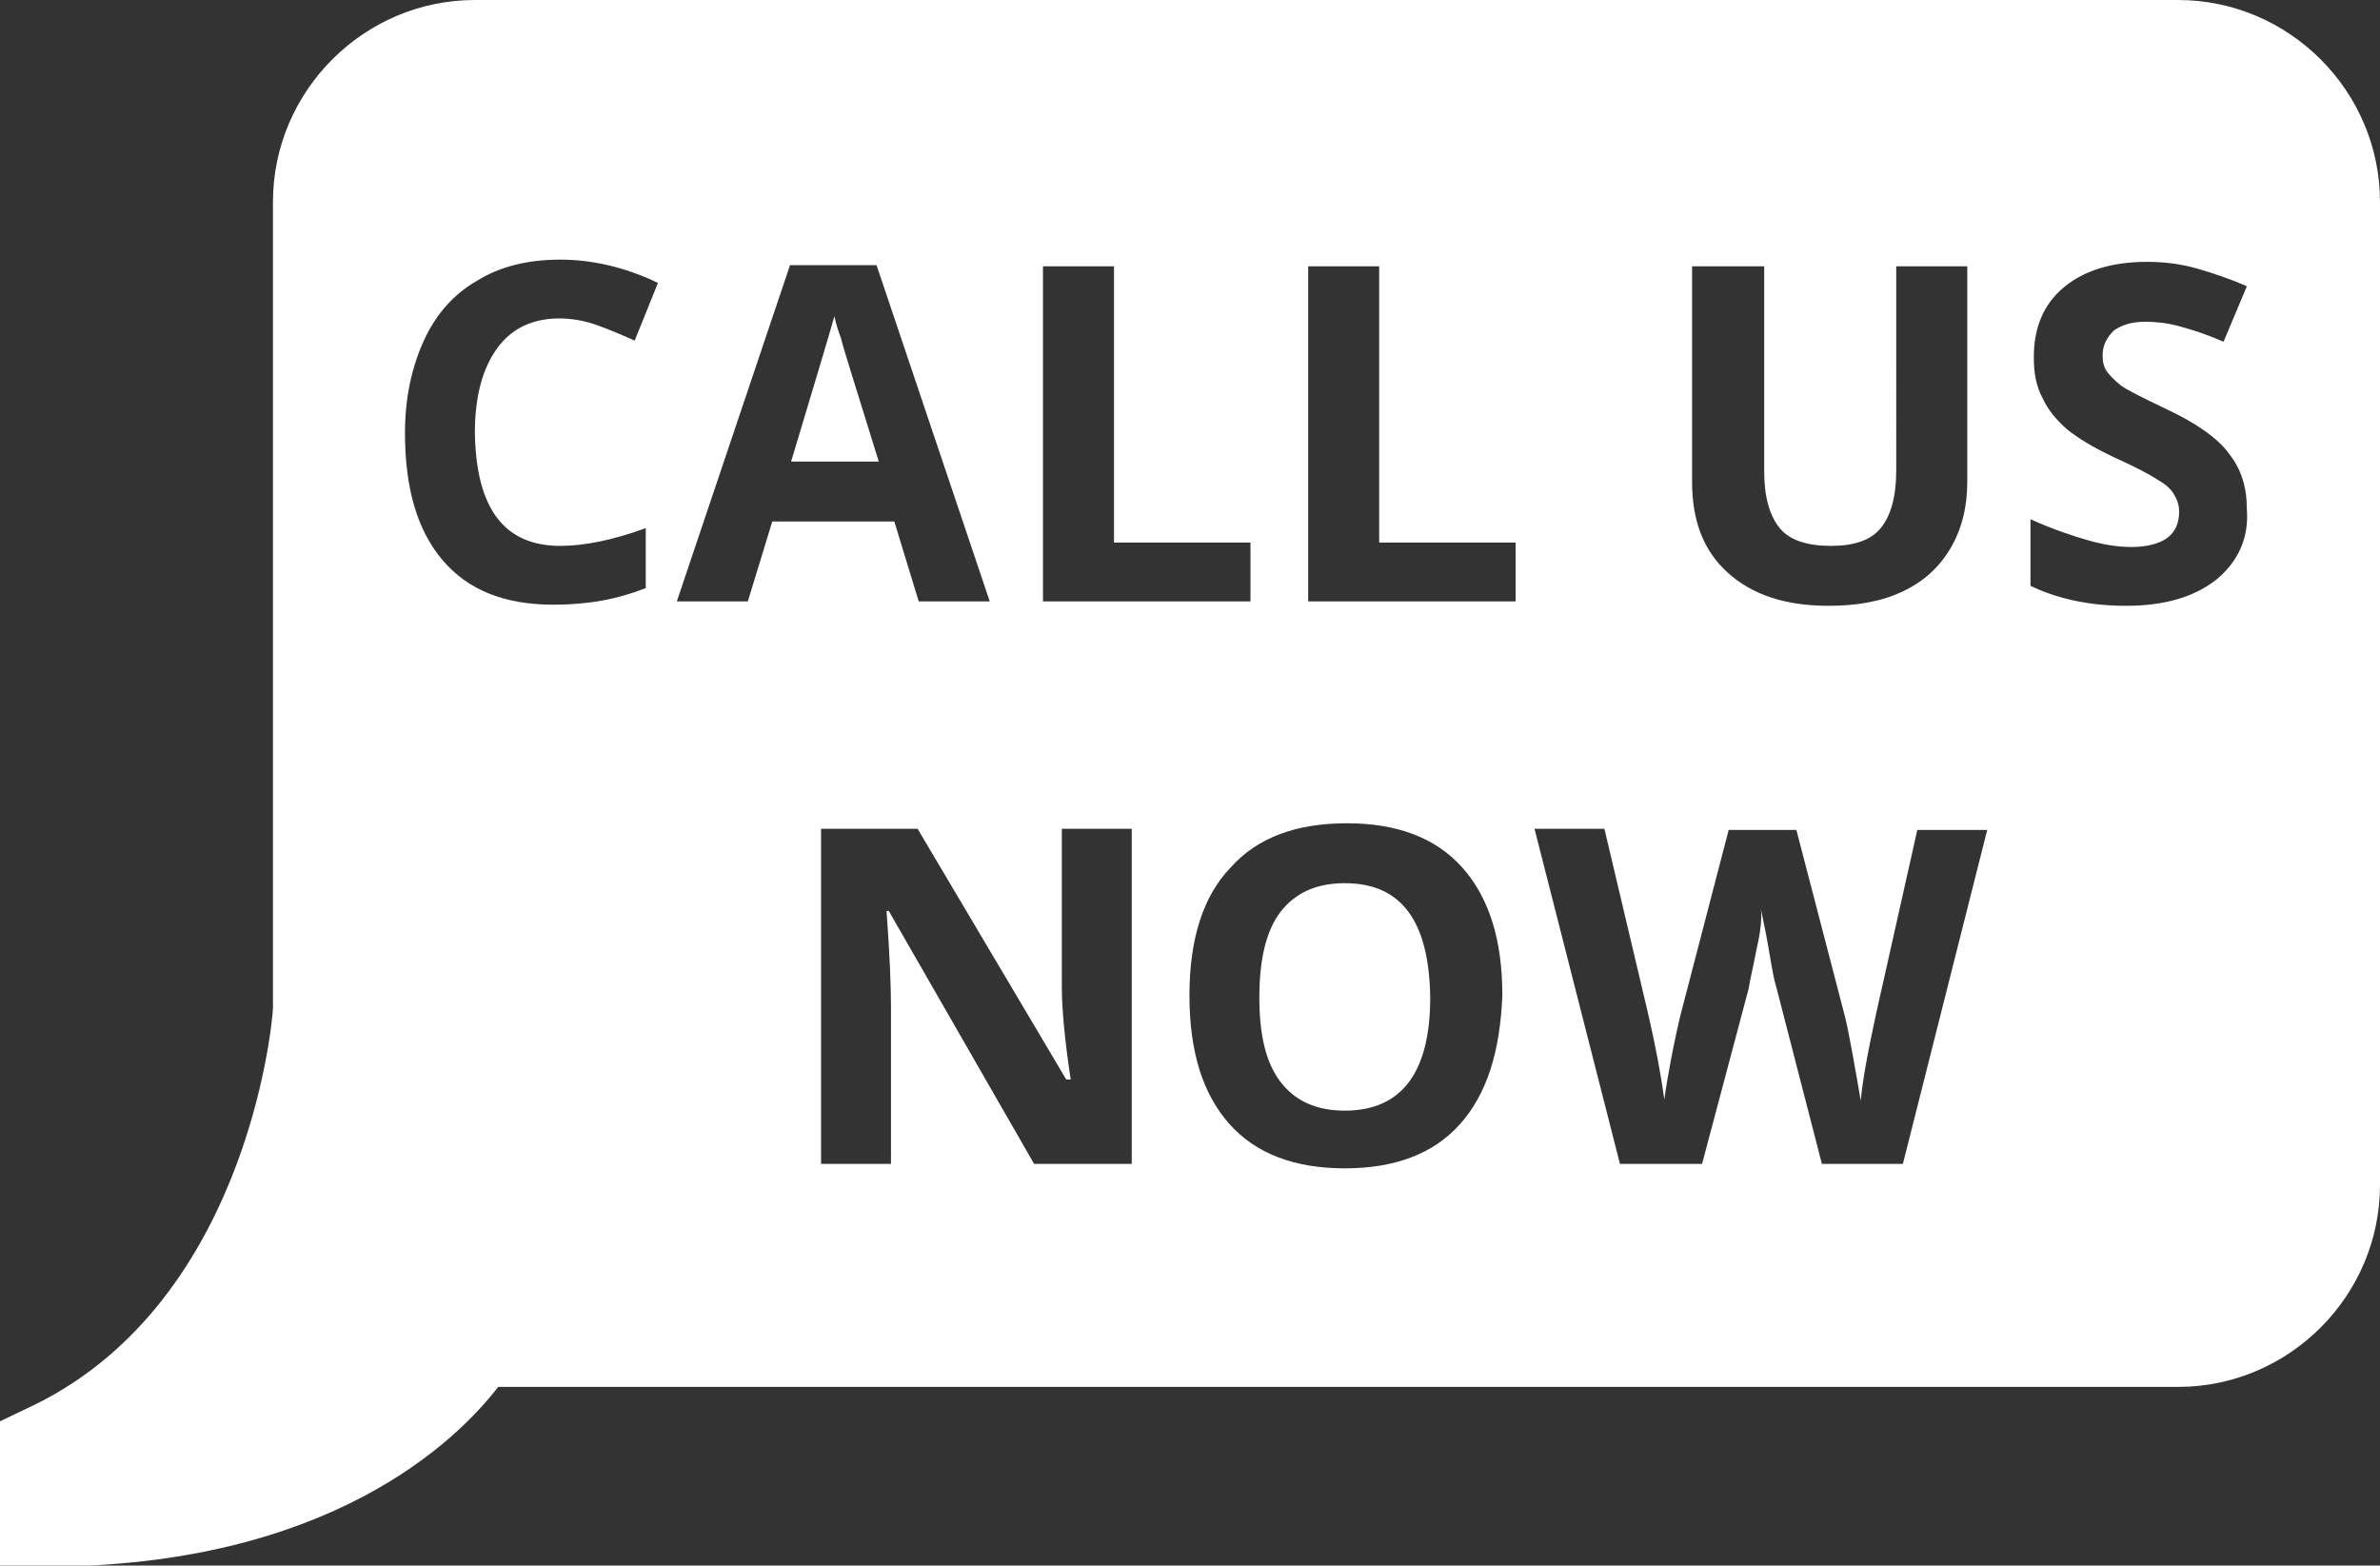
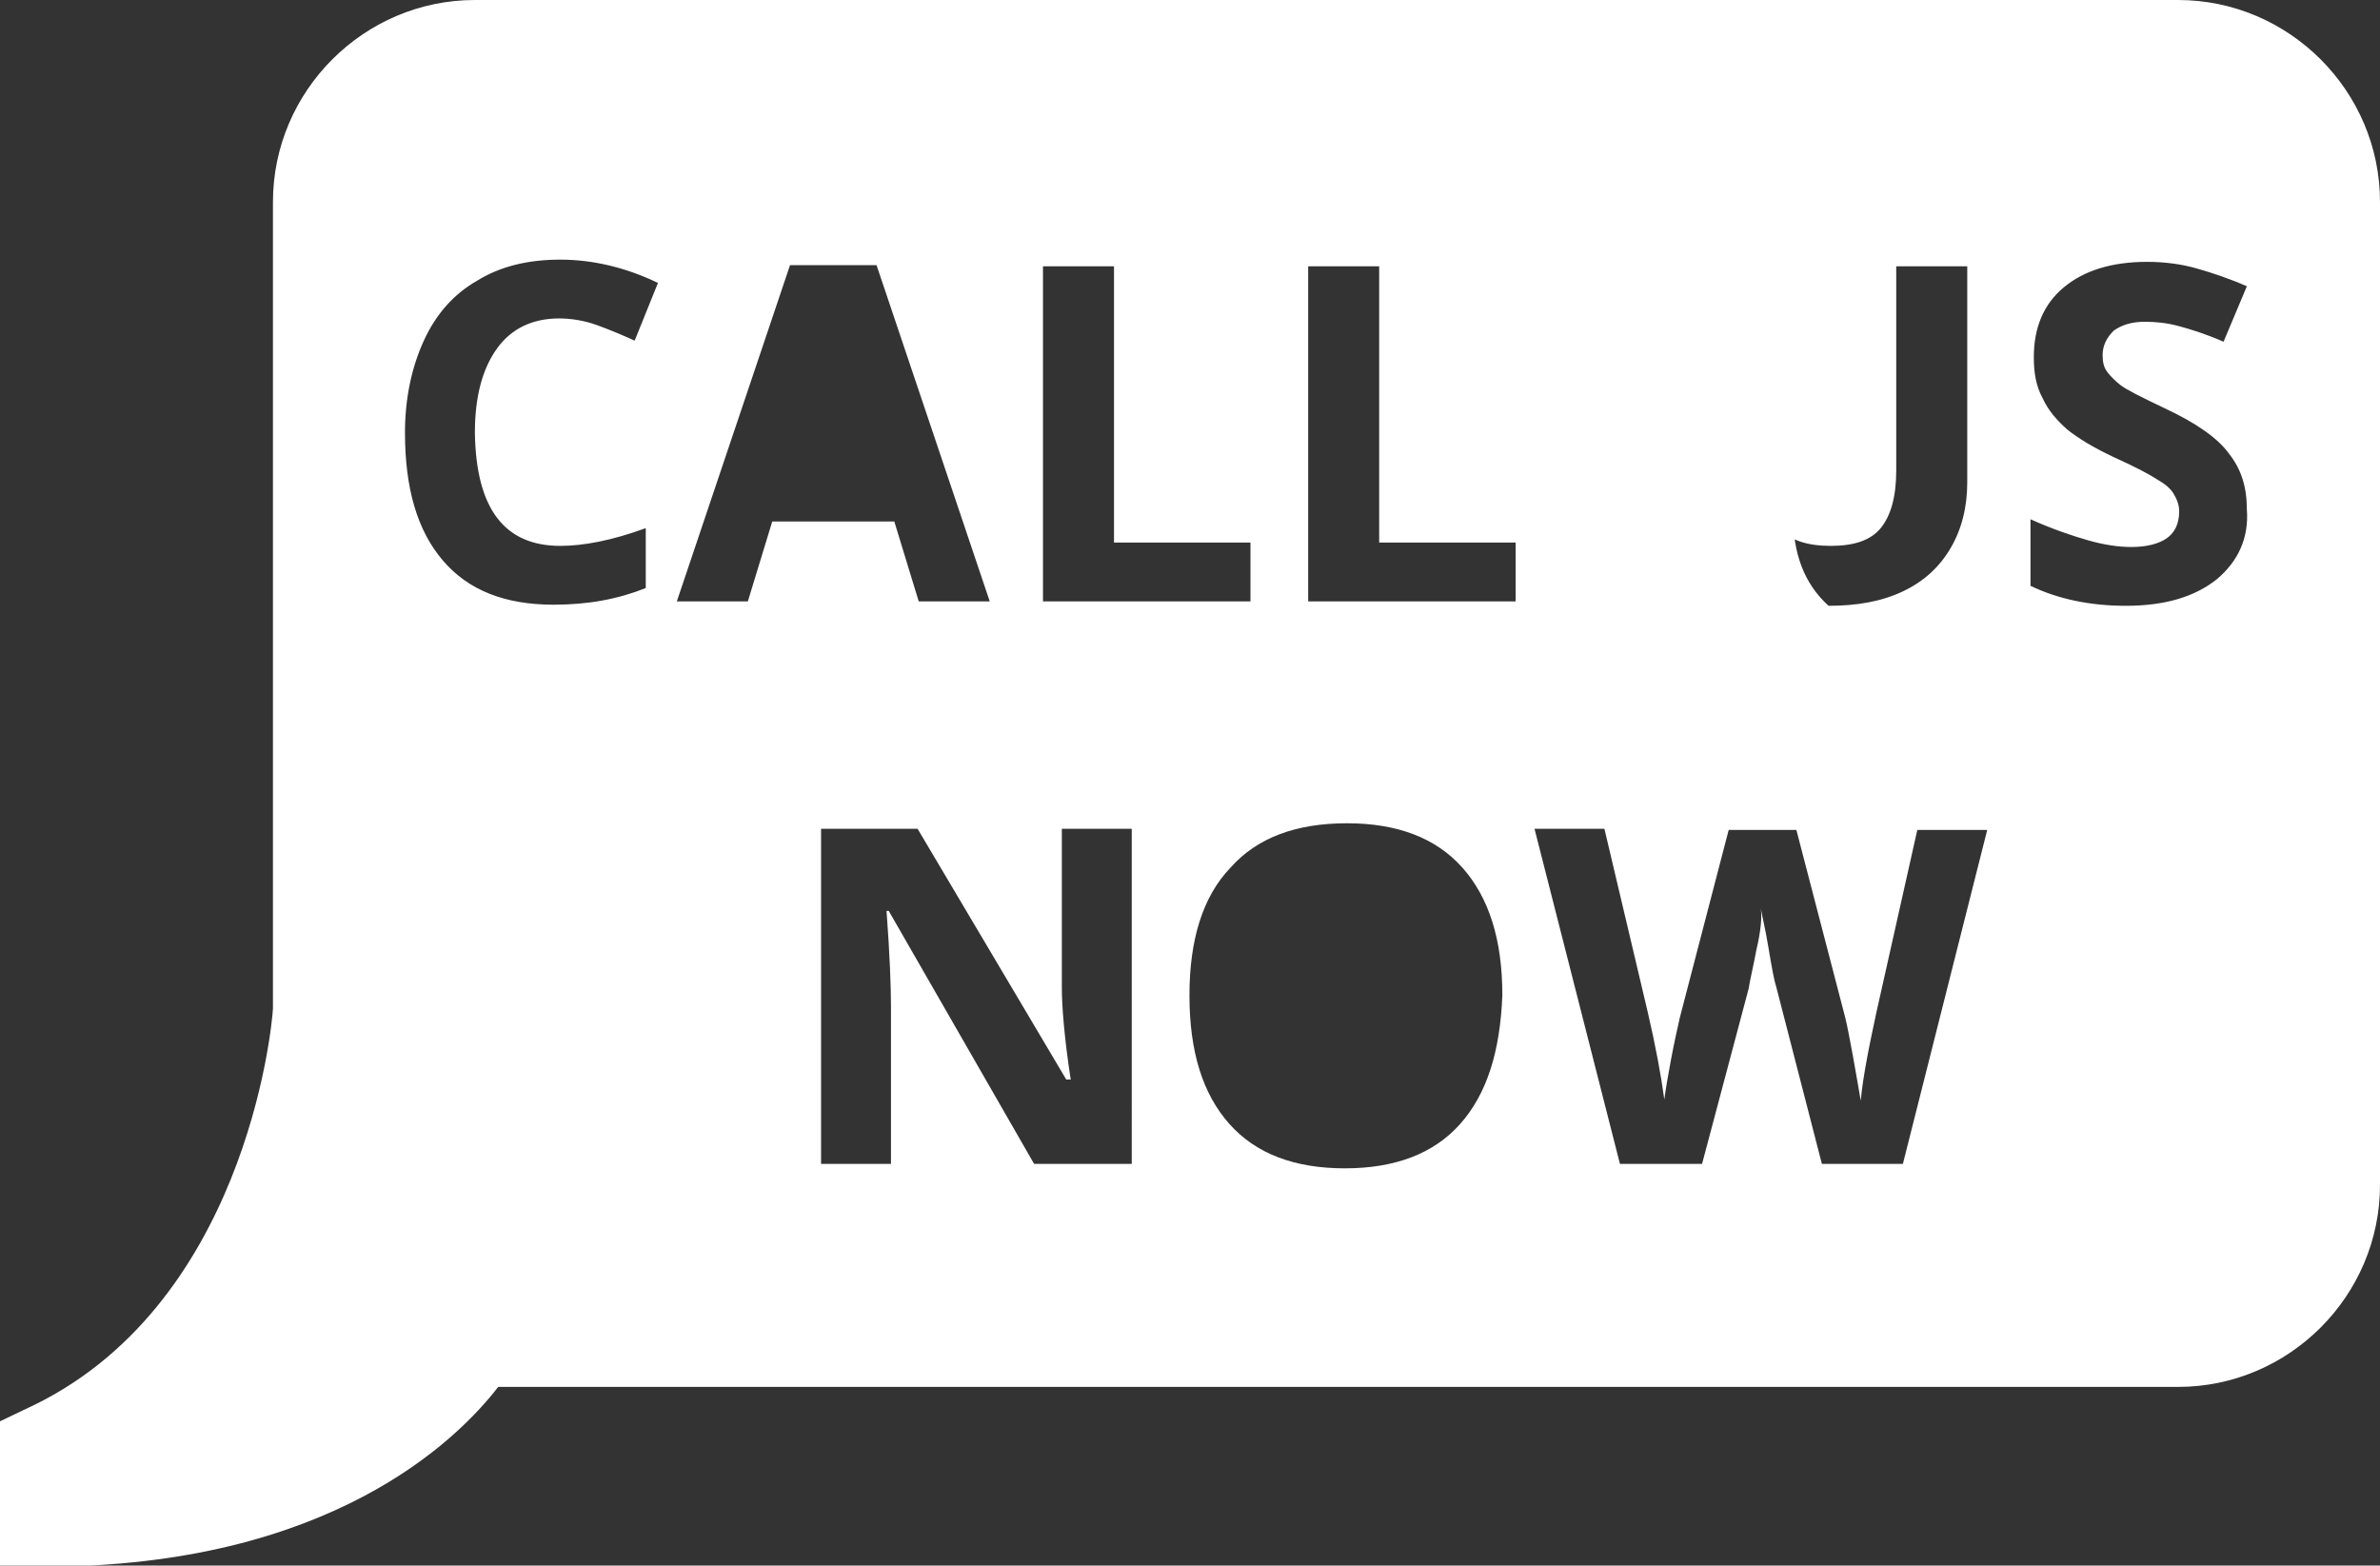
<svg xmlns="http://www.w3.org/2000/svg" version="1.1" id="Layer_1" x="0px" y="0px" width="214.5px" height="141.1px" viewBox="0 0 214.5 141.1" style="enable-background:new 0 0 214.5 141.1;" xml:space="preserve">
  <rect x="0" y="0" width="214.5" height="141.1" fill="#333333" stroke="none" />
  <style type="text/css">
	.st0{fill:#FFFFFF;}
</style>
  <g>
-     <path class="st0" d="M75.2,28.5c-0.5,1.8-1.8,6.1-3.9,13.1h7.9c-2-6.5-3.2-10.2-3.4-11.1C75.5,29.7,75.3,29,75.2,28.5z" />
-     <path class="st0" d="M121.2,79.6c-2.6,0-4.5,0.9-5.8,2.6c-1.3,1.7-1.9,4.3-1.9,7.7c0,3.4,0.6,5.9,1.9,7.6c1.3,1.7,3.2,2.6,5.8,2.6   c5.1,0,7.7-3.4,7.7-10.2C128.8,83,126.3,79.6,121.2,79.6z" />
-     <path class="st0" d="M196.3,0H42.8c-10,0-18.2,8.2-18.2,18.2v72.7C24.5,92.8,22,118,2.3,127L0,128.1v13.1h4   c25.7,0,37.2-11.4,40.9-16.2h151.4c10,0,18.2-8.2,18.2-18.2V18.2C214.5,8.2,206.3,0,196.3,0z M152.6,24h6.4v18.5   c0,2.3,0.5,4,1.4,5.1c0.9,1.1,2.5,1.6,4.6,1.6c2.1,0,3.6-0.5,4.5-1.6c0.9-1.1,1.4-2.8,1.4-5.2V24h6.4v19.5c0,2.2-0.5,4.2-1.5,5.9   c-1,1.7-2.4,3-4.3,3.9c-1.9,0.9-4.1,1.3-6.7,1.3c-3.9,0-6.9-1-9.1-3c-2.2-2-3.2-4.7-3.2-8.2V24z M94,24h6.4v24.9h12.3v5.3H94V24z    M50.5,49.2c2.1,0,4.7-0.5,7.7-1.6V53c-2.5,1-5.2,1.5-8.3,1.5c-4.4,0-7.7-1.3-10-4c-2.3-2.7-3.4-6.5-3.4-11.5   c0-3.1,0.6-5.9,1.7-8.3c1.1-2.4,2.7-4.2,4.8-5.4c2.1-1.3,4.6-1.9,7.5-1.9c2.9,0,5.9,0.7,8.8,2.1l-2.1,5.2c-1.1-0.5-2.3-1-3.4-1.4   c-1.1-0.4-2.3-0.6-3.4-0.6c-2.4,0-4.3,0.9-5.6,2.7c-1.3,1.8-2,4.3-2,7.6C42.9,45.9,45.5,49.2,50.5,49.2z M67.4,54.2H61l10.2-30.3   h7.8l10.2,30.3h-6.4l-2.2-7.2h-11L67.4,54.2z M101.9,104.9h-8.7L80.1,82.1h-0.2c0.3,4,0.4,6.9,0.4,8.6v14.2H74V74.7h8.7l13.4,22.6   h0.4c-0.6-3.9-0.8-6.7-0.8-8.3V74.7h6.3V104.9z M131.6,101.3c-2.4,2.7-5.9,4-10.4,4c-4.5,0-8-1.3-10.4-4c-2.4-2.7-3.6-6.5-3.6-11.6   c0-5,1.2-8.9,3.7-11.5c2.4-2.7,5.9-4,10.5-4c4.5,0,8,1.3,10.4,4c2.4,2.7,3.6,6.5,3.6,11.5C135.2,94.8,134,98.6,131.6,101.3z    M136.6,54.2h-18.7V24h6.4v24.9h12.3V54.2z M171.5,104.9h-7.3l-4.1-15.9c-0.2-0.6-0.4-1.7-0.7-3.5c-0.3-1.8-0.6-3-0.7-3.6   c0.1,0.8,0,2-0.4,3.7c-0.3,1.6-0.6,2.8-0.7,3.5l-4.2,15.8H146l-7.7-30.2h6.3l3.9,16.5c0.7,3,1.2,5.7,1.5,7.9c0.1-0.8,0.3-2,0.6-3.6   c0.3-1.6,0.6-2.9,0.8-3.8l4.4-16.9h6.1l4.4,16.9c0.2,0.8,0.4,1.9,0.7,3.5c0.3,1.6,0.5,2.9,0.7,4c0.1-1.1,0.3-2.4,0.6-4   c0.3-1.6,0.6-2.9,0.8-3.9l3.7-16.5h6.3L171.5,104.9z M199.8,52.2c-2,1.6-4.7,2.4-8.2,2.4c-3.2,0-6.1-0.6-8.6-1.8v-6   c2,0.9,3.8,1.5,5.2,1.9c1.4,0.4,2.7,0.6,3.9,0.6c1.4,0,2.5-0.3,3.2-0.8c0.7-0.5,1.1-1.3,1.1-2.4c0-0.6-0.2-1.1-0.5-1.6   c-0.3-0.5-0.8-0.9-1.5-1.3c-0.6-0.4-1.9-1.1-3.9-2c-1.9-0.9-3.2-1.7-4.2-2.5c-0.9-0.8-1.7-1.7-2.2-2.8c-0.6-1.1-0.8-2.3-0.8-3.7   c0-2.7,0.9-4.8,2.7-6.3c1.8-1.5,4.3-2.3,7.5-2.3c1.6,0,3.1,0.2,4.5,0.6c1.4,0.4,2.9,0.9,4.5,1.6l-2.1,5c-1.6-0.7-2.9-1.1-4-1.4   s-2.1-0.4-3.1-0.4c-1.2,0-2.1,0.3-2.8,0.8c-0.6,0.6-1,1.3-1,2.2c0,0.6,0.1,1.1,0.4,1.5c0.3,0.4,0.7,0.8,1.2,1.2s1.9,1.1,4,2.1   c2.8,1.3,4.8,2.7,5.8,4.1c1.1,1.4,1.6,3,1.6,5C202.7,48.5,201.7,50.6,199.8,52.2z" />
+     <path class="st0" d="M196.3,0H42.8c-10,0-18.2,8.2-18.2,18.2v72.7C24.5,92.8,22,118,2.3,127L0,128.1v13.1h4   c25.7,0,37.2-11.4,40.9-16.2h151.4c10,0,18.2-8.2,18.2-18.2V18.2C214.5,8.2,206.3,0,196.3,0z M152.6,24h6.4v18.5   c0,2.3,0.5,4,1.4,5.1c0.9,1.1,2.5,1.6,4.6,1.6c2.1,0,3.6-0.5,4.5-1.6c0.9-1.1,1.4-2.8,1.4-5.2V24h6.4v19.5c0,2.2-0.5,4.2-1.5,5.9   c-1,1.7-2.4,3-4.3,3.9c-1.9,0.9-4.1,1.3-6.7,1.3c-2.2-2-3.2-4.7-3.2-8.2V24z M94,24h6.4v24.9h12.3v5.3H94V24z    M50.5,49.2c2.1,0,4.7-0.5,7.7-1.6V53c-2.5,1-5.2,1.5-8.3,1.5c-4.4,0-7.7-1.3-10-4c-2.3-2.7-3.4-6.5-3.4-11.5   c0-3.1,0.6-5.9,1.7-8.3c1.1-2.4,2.7-4.2,4.8-5.4c2.1-1.3,4.6-1.9,7.5-1.9c2.9,0,5.9,0.7,8.8,2.1l-2.1,5.2c-1.1-0.5-2.3-1-3.4-1.4   c-1.1-0.4-2.3-0.6-3.4-0.6c-2.4,0-4.3,0.9-5.6,2.7c-1.3,1.8-2,4.3-2,7.6C42.9,45.9,45.5,49.2,50.5,49.2z M67.4,54.2H61l10.2-30.3   h7.8l10.2,30.3h-6.4l-2.2-7.2h-11L67.4,54.2z M101.9,104.9h-8.7L80.1,82.1h-0.2c0.3,4,0.4,6.9,0.4,8.6v14.2H74V74.7h8.7l13.4,22.6   h0.4c-0.6-3.9-0.8-6.7-0.8-8.3V74.7h6.3V104.9z M131.6,101.3c-2.4,2.7-5.9,4-10.4,4c-4.5,0-8-1.3-10.4-4c-2.4-2.7-3.6-6.5-3.6-11.6   c0-5,1.2-8.9,3.7-11.5c2.4-2.7,5.9-4,10.5-4c4.5,0,8,1.3,10.4,4c2.4,2.7,3.6,6.5,3.6,11.5C135.2,94.8,134,98.6,131.6,101.3z    M136.6,54.2h-18.7V24h6.4v24.9h12.3V54.2z M171.5,104.9h-7.3l-4.1-15.9c-0.2-0.6-0.4-1.7-0.7-3.5c-0.3-1.8-0.6-3-0.7-3.6   c0.1,0.8,0,2-0.4,3.7c-0.3,1.6-0.6,2.8-0.7,3.5l-4.2,15.8H146l-7.7-30.2h6.3l3.9,16.5c0.7,3,1.2,5.7,1.5,7.9c0.1-0.8,0.3-2,0.6-3.6   c0.3-1.6,0.6-2.9,0.8-3.8l4.4-16.9h6.1l4.4,16.9c0.2,0.8,0.4,1.9,0.7,3.5c0.3,1.6,0.5,2.9,0.7,4c0.1-1.1,0.3-2.4,0.6-4   c0.3-1.6,0.6-2.9,0.8-3.9l3.7-16.5h6.3L171.5,104.9z M199.8,52.2c-2,1.6-4.7,2.4-8.2,2.4c-3.2,0-6.1-0.6-8.6-1.8v-6   c2,0.9,3.8,1.5,5.2,1.9c1.4,0.4,2.7,0.6,3.9,0.6c1.4,0,2.5-0.3,3.2-0.8c0.7-0.5,1.1-1.3,1.1-2.4c0-0.6-0.2-1.1-0.5-1.6   c-0.3-0.5-0.8-0.9-1.5-1.3c-0.6-0.4-1.9-1.1-3.9-2c-1.9-0.9-3.2-1.7-4.2-2.5c-0.9-0.8-1.7-1.7-2.2-2.8c-0.6-1.1-0.8-2.3-0.8-3.7   c0-2.7,0.9-4.8,2.7-6.3c1.8-1.5,4.3-2.3,7.5-2.3c1.6,0,3.1,0.2,4.5,0.6c1.4,0.4,2.9,0.9,4.5,1.6l-2.1,5c-1.6-0.7-2.9-1.1-4-1.4   s-2.1-0.4-3.1-0.4c-1.2,0-2.1,0.3-2.8,0.8c-0.6,0.6-1,1.3-1,2.2c0,0.6,0.1,1.1,0.4,1.5c0.3,0.4,0.7,0.8,1.2,1.2s1.9,1.1,4,2.1   c2.8,1.3,4.8,2.7,5.8,4.1c1.1,1.4,1.6,3,1.6,5C202.7,48.5,201.7,50.6,199.8,52.2z" />
  </g>
</svg>